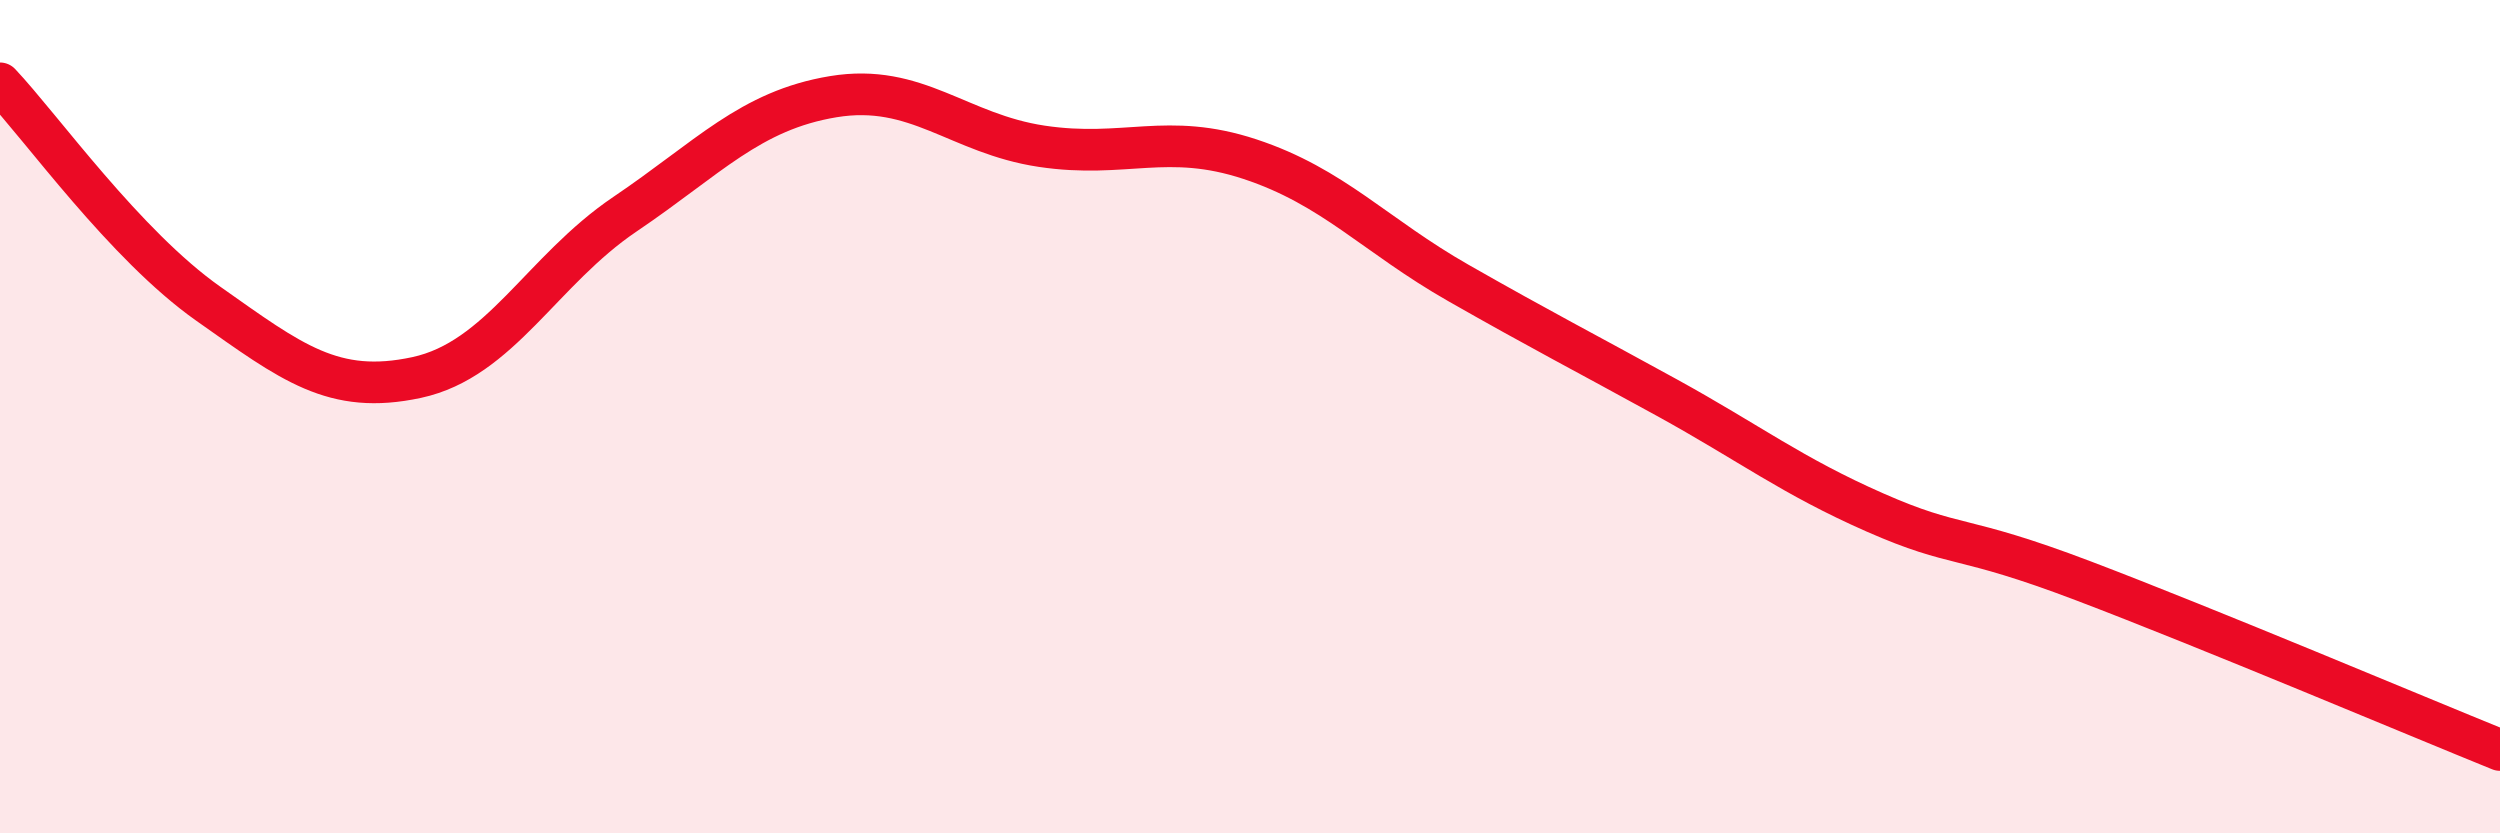
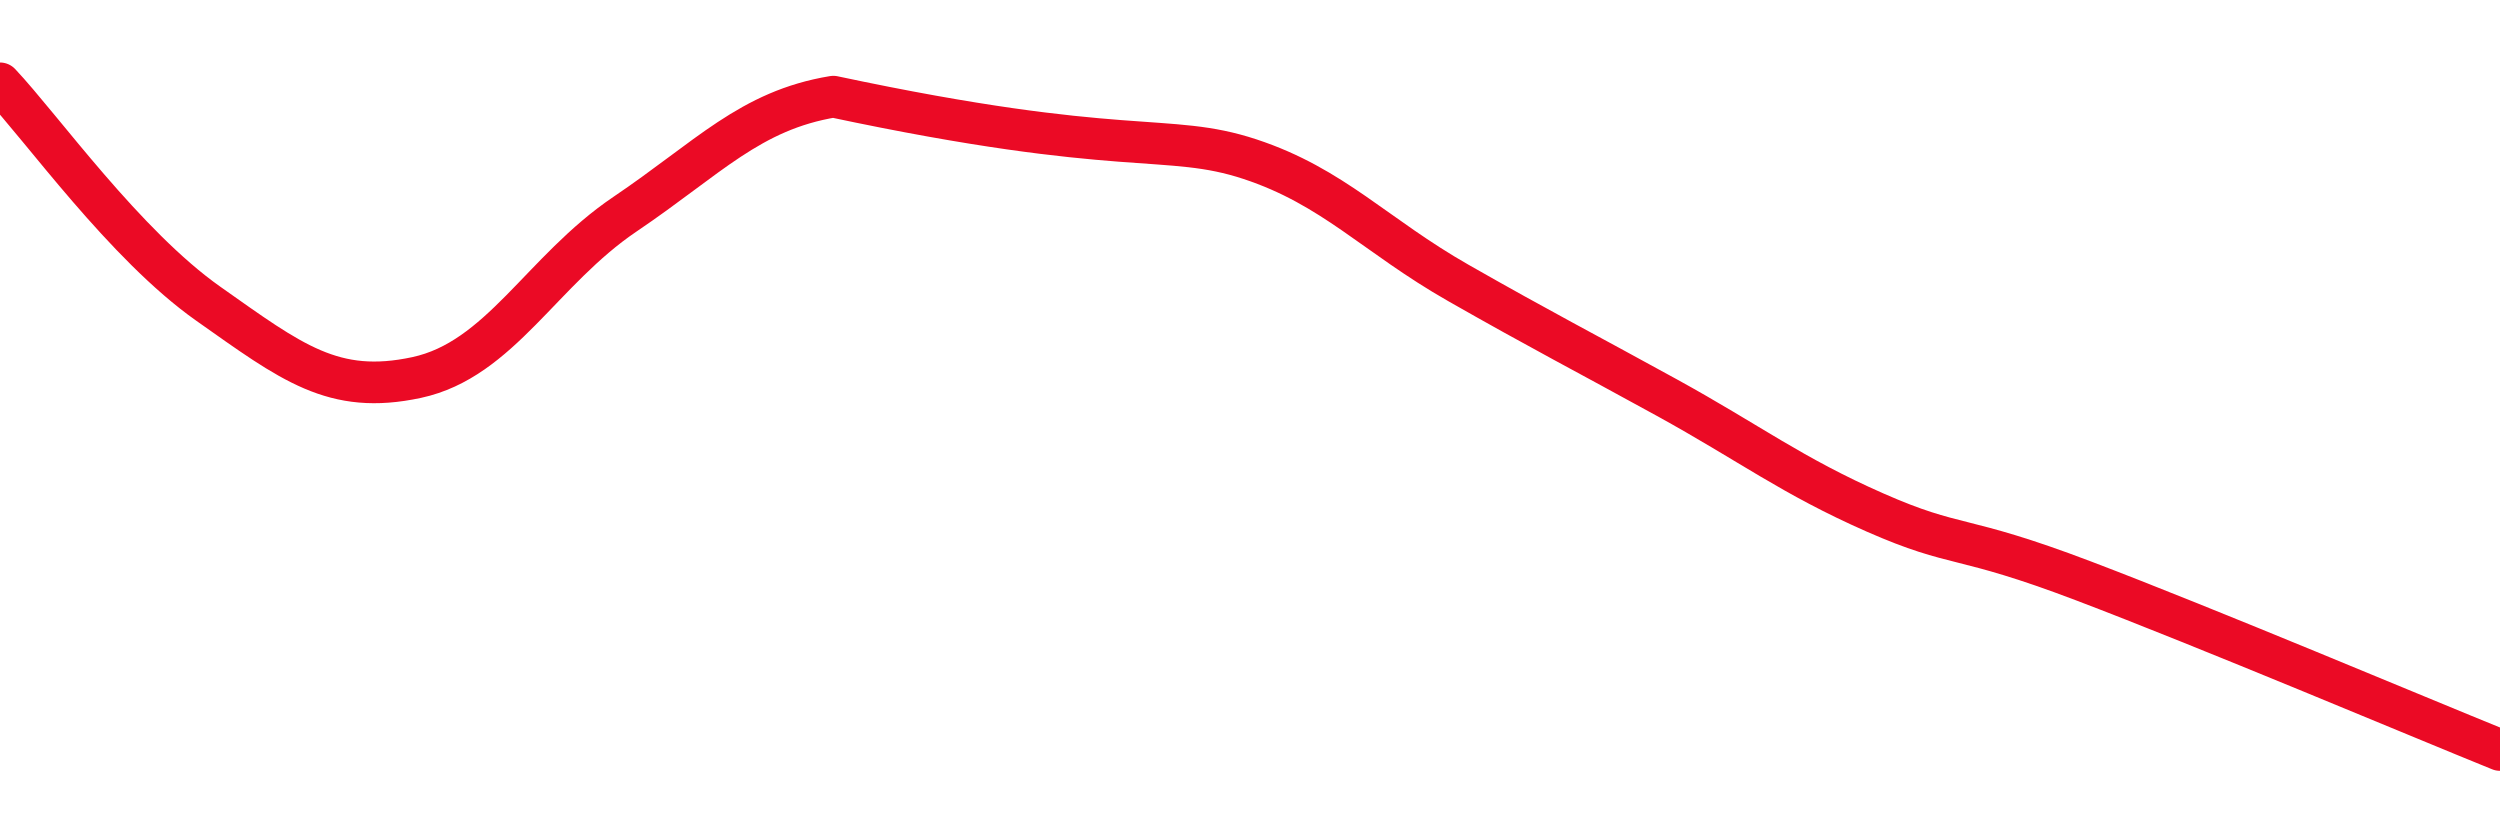
<svg xmlns="http://www.w3.org/2000/svg" width="60" height="20" viewBox="0 0 60 20">
-   <path d="M 0,2 C 1,3.06 3,5.88 5,7.29 C 7,8.7 8,9.49 10,9.06 C 12,8.63 13,6.49 15,5.14 C 17,3.79 18,2.65 20,2.32 C 22,1.99 23,3.21 25,3.51 C 27,3.81 28,3.16 30,3.82 C 32,4.48 33,5.65 35,6.79 C 37,7.93 38,8.44 40,9.54 C 42,10.64 43,11.42 45,12.3 C 47,13.18 47,12.8 50,13.94 C 53,15.08 58,17.19 60,18L60 20L0 20Z" fill="#EB0A25" opacity="0.1" stroke-linecap="round" stroke-linejoin="round" />
-   <path d="M 0,2 C 1,3.06 3,5.88 5,7.29 C 7,8.7 8,9.49 10,9.06 C 12,8.63 13,6.49 15,5.14 C 17,3.79 18,2.65 20,2.32 C 22,1.99 23,3.21 25,3.51 C 27,3.81 28,3.16 30,3.82 C 32,4.48 33,5.65 35,6.79 C 37,7.93 38,8.44 40,9.54 C 42,10.64 43,11.42 45,12.3 C 47,13.18 47,12.8 50,13.94 C 53,15.08 58,17.19 60,18" stroke="#EB0A25" stroke-width="1" fill="none" stroke-linecap="round" stroke-linejoin="round" />
+   <path d="M 0,2 C 1,3.06 3,5.88 5,7.29 C 7,8.7 8,9.49 10,9.06 C 12,8.63 13,6.49 15,5.14 C 17,3.79 18,2.65 20,2.32 C 27,3.81 28,3.16 30,3.82 C 32,4.48 33,5.65 35,6.79 C 37,7.93 38,8.44 40,9.54 C 42,10.64 43,11.42 45,12.3 C 47,13.18 47,12.8 50,13.94 C 53,15.08 58,17.19 60,18" stroke="#EB0A25" stroke-width="1" fill="none" stroke-linecap="round" stroke-linejoin="round" />
</svg>